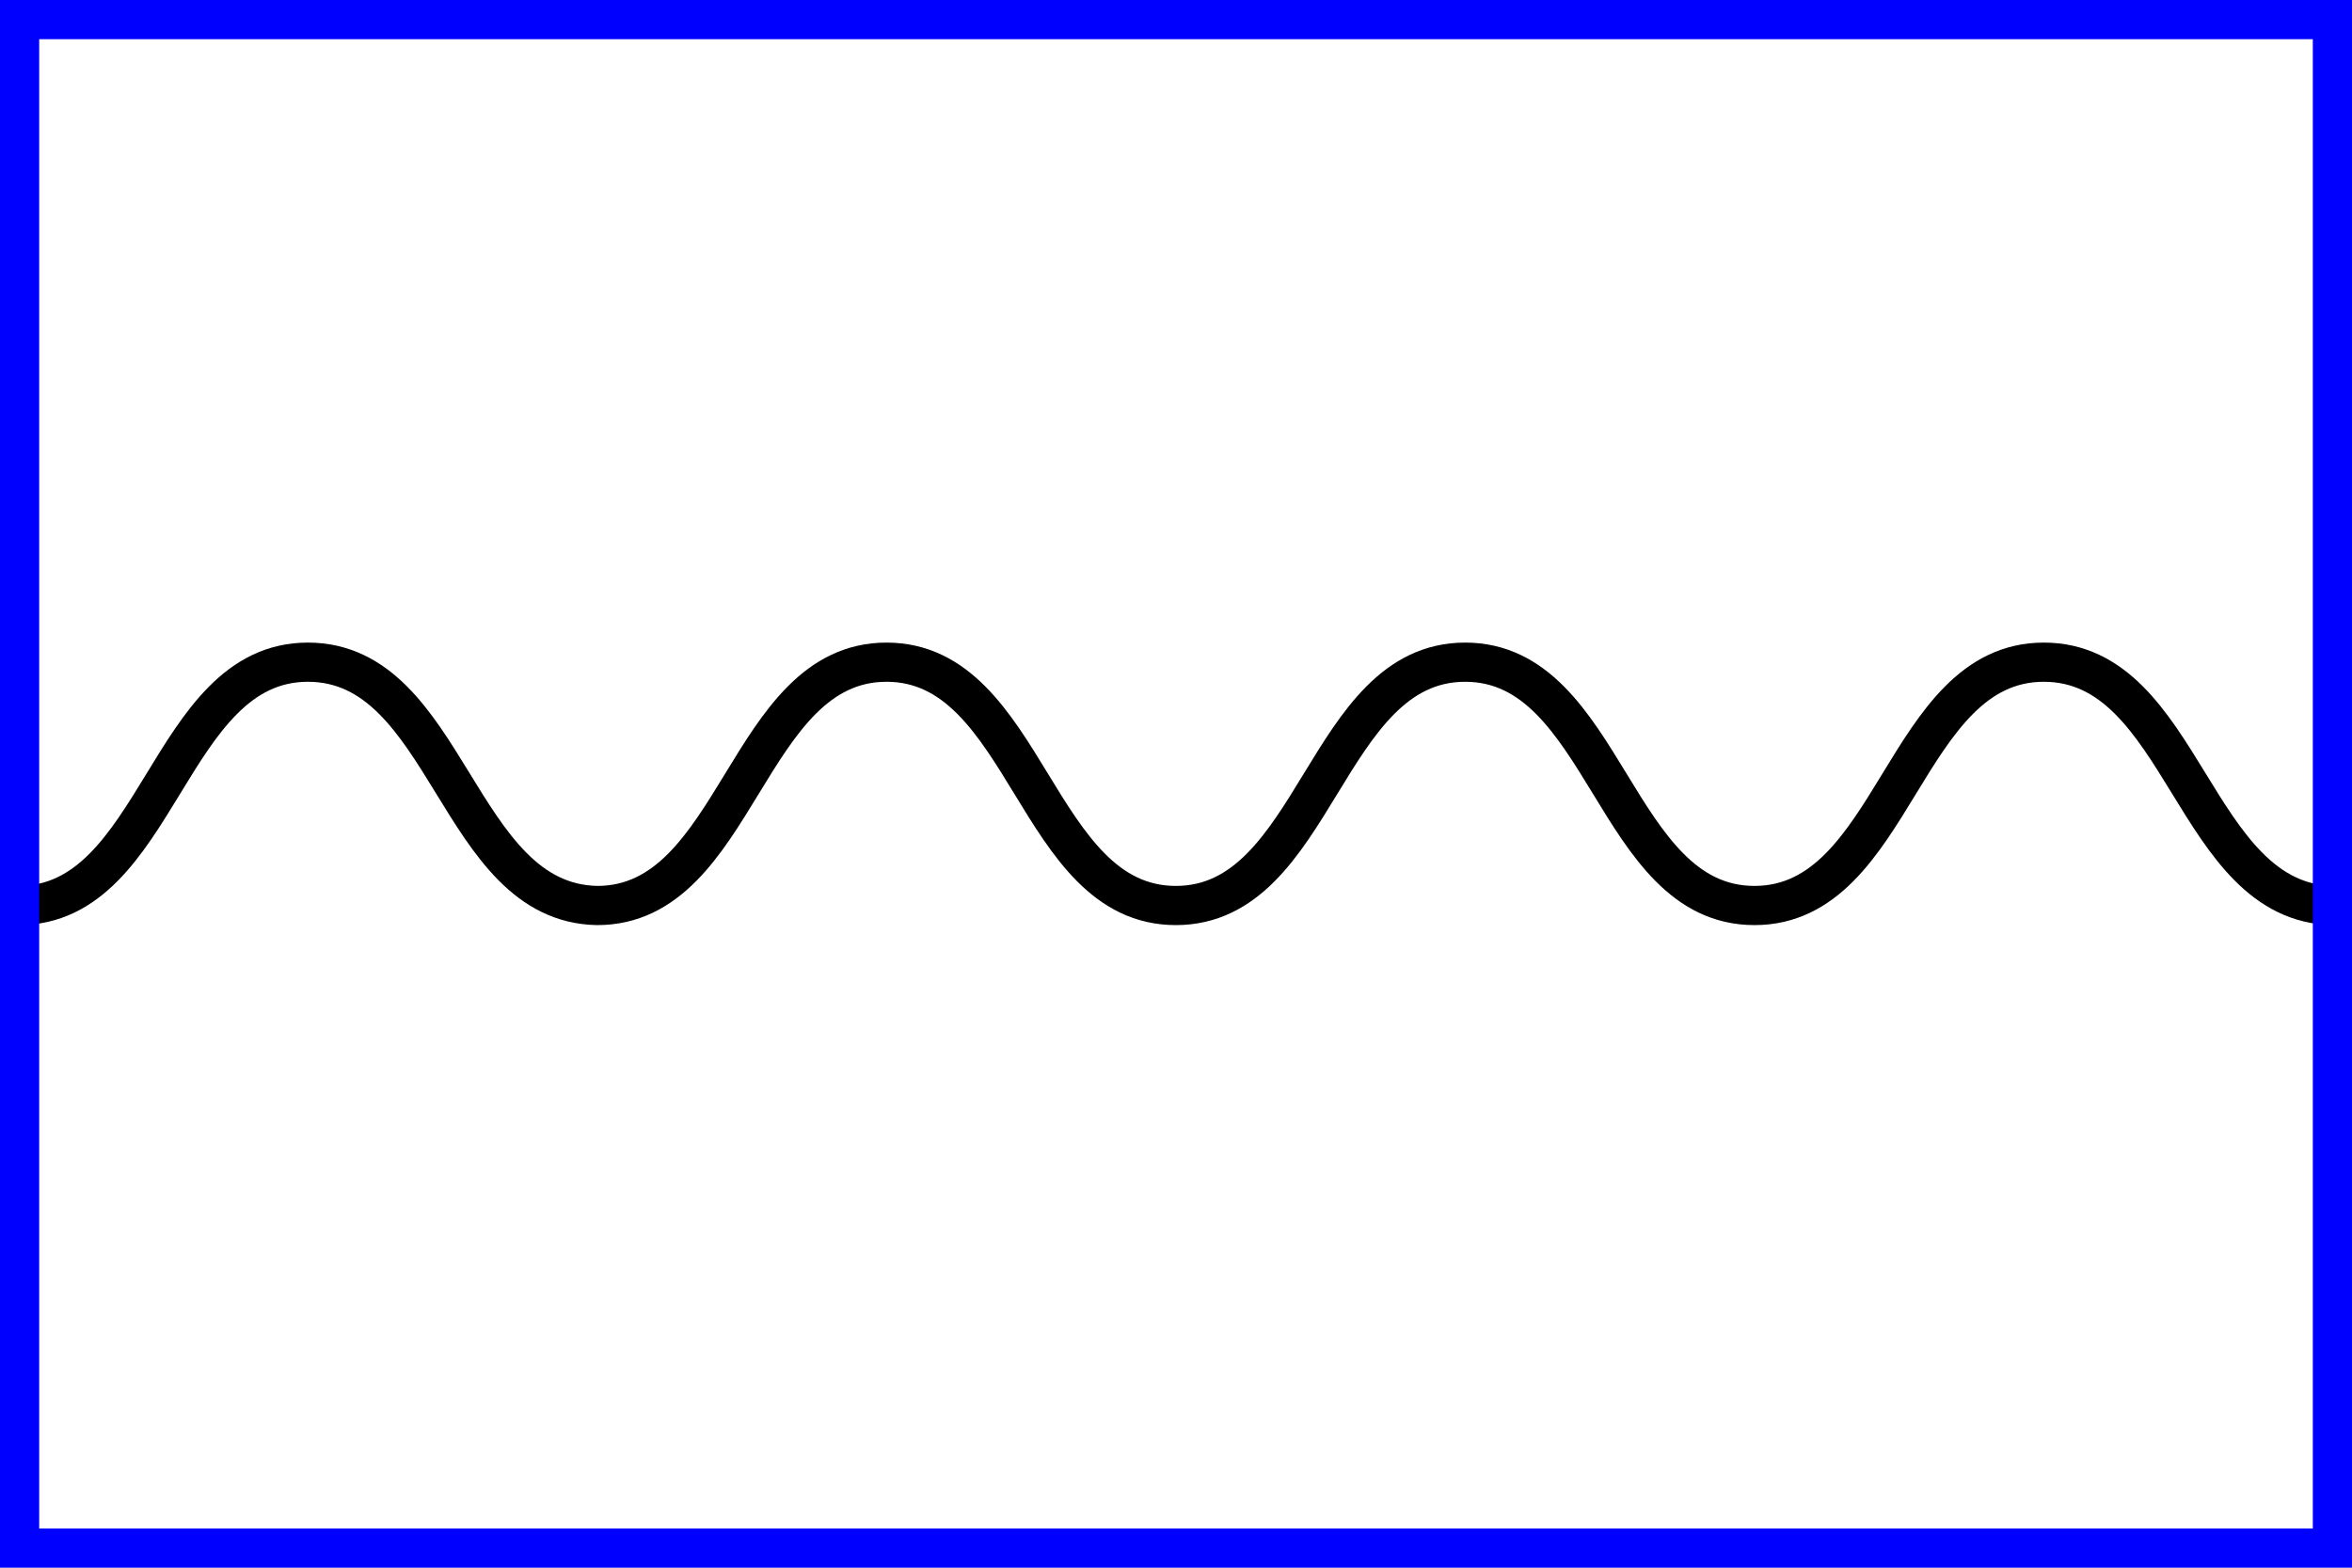
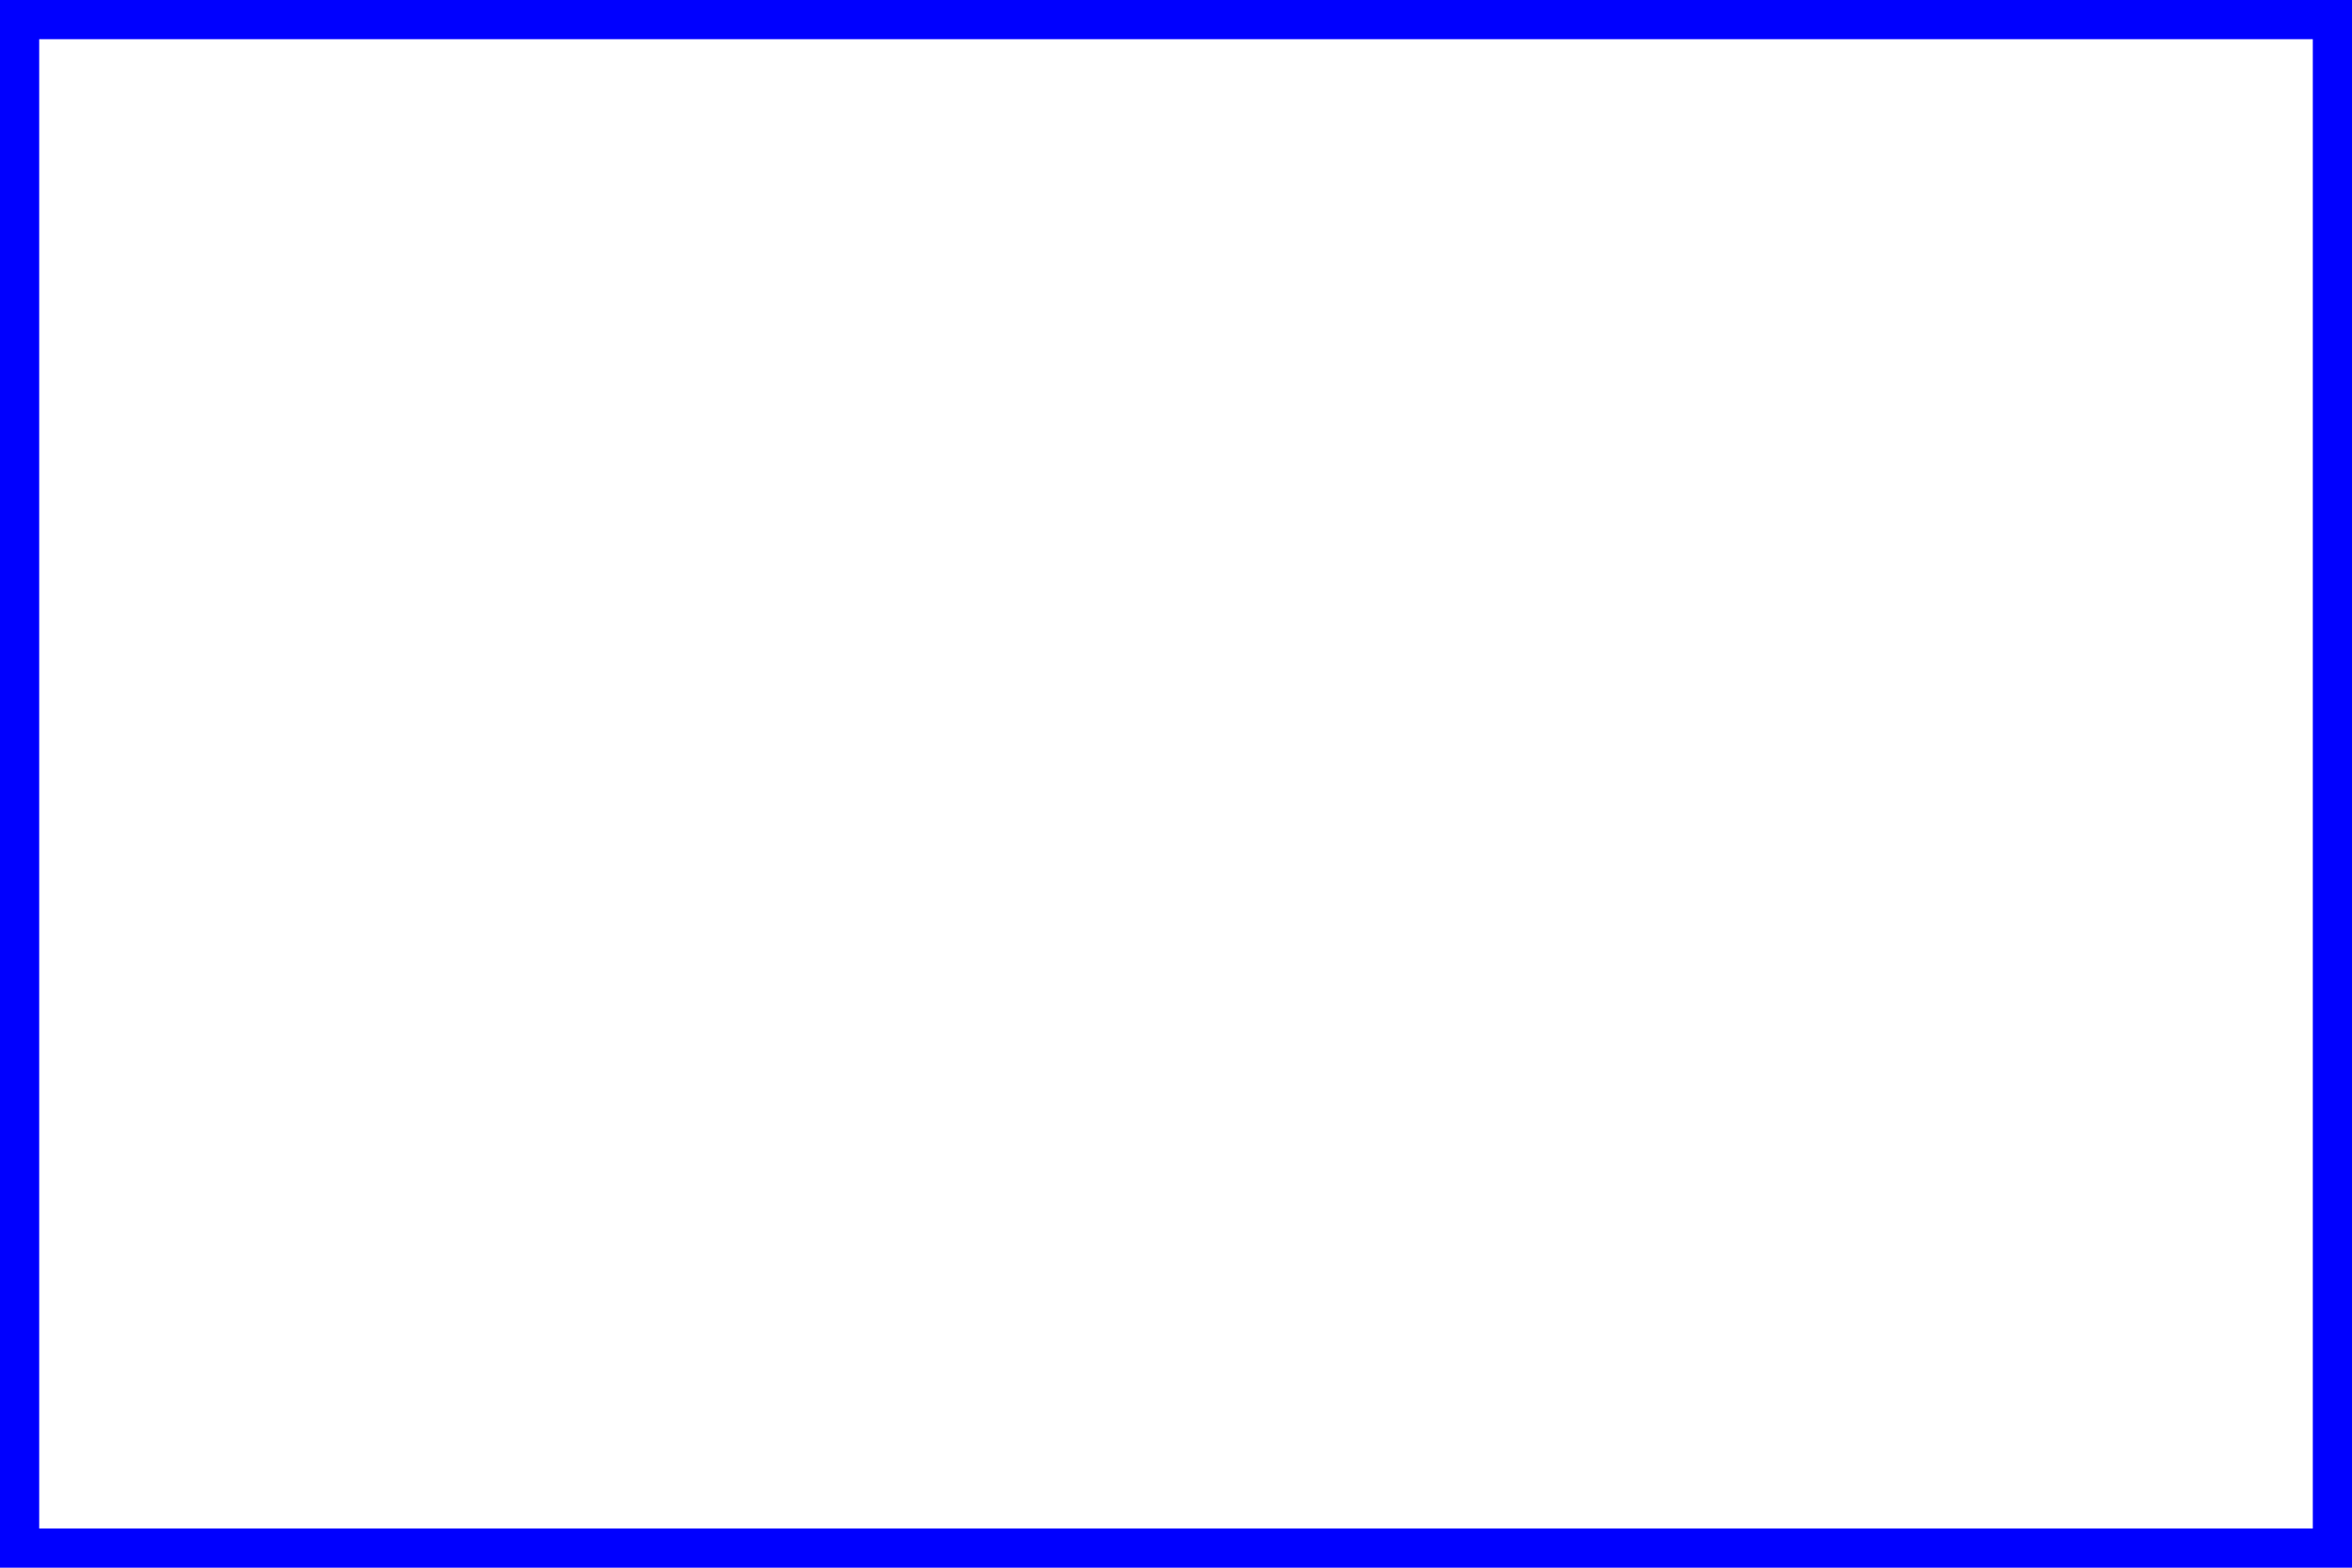
<svg xmlns="http://www.w3.org/2000/svg" version="1.1" width="600" height="400" id="NATO Map Symbol">
-   <path d="m 4.74,231.043 c 35.934,0 37.871,-62.085 73.806,-62.085 35.934,0 37.88,61.45 73.806,62.085 v 0 c 35.934,0 37.871,-62.085 73.806,-62.085 35.934,0 37.871,62.085 73.806,62.085 35.934,0 37.871,-62.085 73.806,-62.085 35.934,0 37.871,62.085 73.805,62.085 35.934,0 37.871,-62.085 73.806,-62.085 35.934,0 37.88,61.45 73.805,62.085" style="fill:none;stroke:#000000;stroke-width:10;stroke-linecap:butt;stroke-linejoin:miter;stroke-miterlimit:4;stroke-dasharray:none;stroke-opacity:1" id="Wave" />
  <path id="Friendly Frame" d="M 5,5 H 595 V 395 H 5 Z" style="fill:none;stroke:#0000ff;stroke-width:10;stroke-linecap:round;stroke-linejoin:miter;stroke-miterlimit:4;stroke-dasharray:none;stroke-opacity:1" />
</svg>